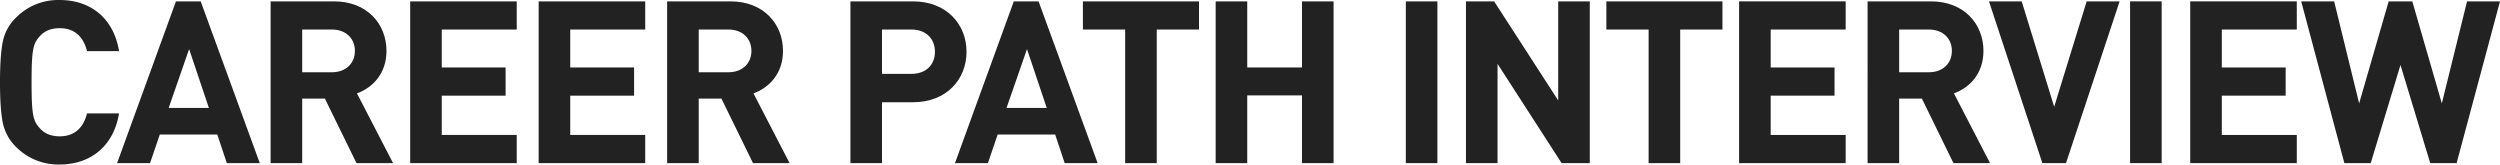
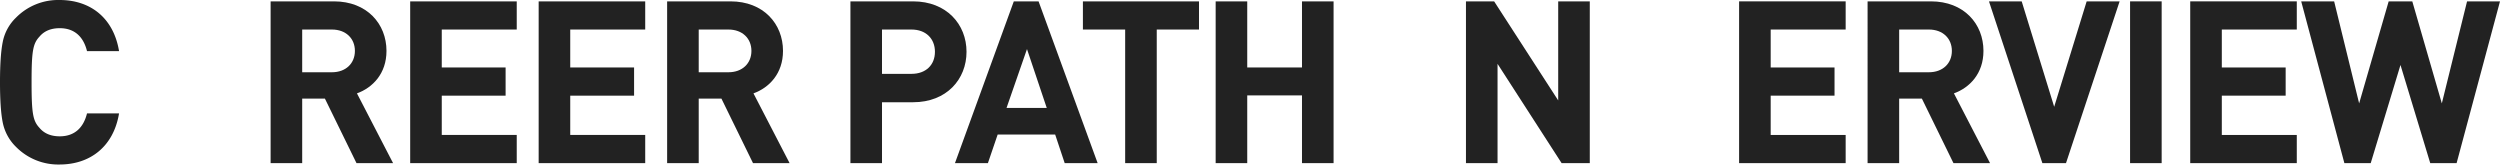
<svg xmlns="http://www.w3.org/2000/svg" width="1441.451" height="94.85" viewBox="0 0 1441.451 94.85">
  <g transform="translate(-0.229 -2052.94)">
    <path d="M68.373,2118.31H49.9c-1.965,7.99-6.943,13.23-15.72,13.23-4.978,0-8.908-1.57-11.659-4.85-3.8-4.06-4.585-8.25-4.585-26.33s.786-22.27,4.585-26.33c2.751-3.27,6.681-4.84,11.659-4.84,8.777,0,13.755,5.24,15.72,13.23H68.373c-3.144-19-16.375-29.48-34.322-29.48A34.194,34.194,0,0,0,8.9,2063.16a26.506,26.506,0,0,0-7.6,14.02q-1.572,7.86-1.572,23.18T1.3,2123.55a26.989,26.989,0,0,0,7.6,14.02,34.194,34.194,0,0,0,25.152,10.22C51.867,2147.79,65.229,2137.31,68.373,2118.31Z" transform="translate(0.5)" fill="#222" />
-     <path d="M149.511,2147l-34.06-93.27H101.172L67.243,2147H86.238l5.633-16.51h33.143l5.5,16.51Zm-29.344-31.83H96.98l11.79-33.93Z" transform="translate(0.5)" fill="#222" />
    <path d="M226.368,2147l-20.829-40.22c9.039-3.27,17.03-11.39,17.03-24.49,0-15.59-11.266-28.56-30.261-28.56H155.759V2147h18.209v-37.2h13.1l18.209,37.2Zm-22.008-64.71c0,7.2-5.24,12.31-13.231,12.31H173.968v-24.63h17.161C199.12,2069.97,204.36,2075.08,204.36,2082.29Z" transform="translate(0.5)" fill="#222" />
    <path d="M297.671,2147v-16.24h-43.23v-22.67h36.811v-16.24H254.441v-21.88h43.23v-16.24H236.232V2147Z" transform="translate(0.5)" fill="#222" />
    <path d="M371.748,2147v-16.24h-43.23v-22.67h36.811v-16.24H328.518v-21.88h43.23v-16.24H310.309V2147Z" transform="translate(0.5)" fill="#222" />
    <path d="M454.994,2147l-20.829-40.22c9.039-3.27,17.03-11.39,17.03-24.49,0-15.59-11.266-28.56-30.261-28.56H384.385V2147h18.209v-37.2h13.1L433.9,2147Zm-22.008-64.71c0,7.2-5.24,12.31-13.231,12.31H402.594v-24.63h17.161C427.746,2069.97,432.986,2075.08,432.986,2082.29Z" transform="translate(0.5)" fill="#222" />
    <path d="M557.006,2082.81c0-15.85-11.528-29.08-30.785-29.08H490.065V2147h18.209v-35.11h17.947C545.478,2111.89,557.006,2098.66,557.006,2082.81Zm-18.209,0c0,7.6-5.24,12.71-13.493,12.71h-17.03v-25.55H525.3C533.557,2069.97,538.8,2075.21,538.8,2082.81Z" transform="translate(0.5)" fill="#222" />
    <path d="M632.609,2147l-34.06-93.27H584.27L550.341,2147h18.995l5.633-16.51h33.143l5.5,16.51Zm-29.344-31.83H580.078l11.79-33.93Z" transform="translate(0.5)" fill="#222" />
    <path d="M691.052,2069.97v-16.24H624.111v16.24h24.366V2147h18.209v-77.03Z" transform="translate(0.5)" fill="#222" />
    <path d="M768.642,2147v-93.27H750.433v38.12H718.862v-38.12H700.653V2147h18.209v-39.04h31.571V2147Z" transform="translate(0.5)" fill="#222" />
-     <path d="M828.508,2147v-93.27H810.3V2147Z" transform="translate(0.5)" fill="#222" />
    <path d="M916.368,2147v-93.27H898.159v57.11l-36.942-57.11H844.973V2147h18.209v-57.25L900.124,2147Z" transform="translate(0.5)" fill="#222" />
-     <path d="M992.864,2069.97v-16.24H925.923v16.24h24.366V2147H968.5v-77.03Z" transform="translate(0.5)" fill="#222" />
    <path d="M1063.9,2147v-16.24h-43.23v-22.67h36.81v-16.24h-36.81v-21.88h43.23v-16.24h-61.44V2147Z" transform="translate(0.5)" fill="#222" />
    <path d="M1147.15,2147l-20.83-40.22c9.04-3.27,17.03-11.39,17.03-24.49,0-15.59-11.27-28.56-30.26-28.56h-36.55V2147h18.21v-37.2h13.1l18.21,37.2Zm-22.01-64.71c0,7.2-5.24,12.31-13.23,12.31h-17.16v-24.63h17.16C1119.9,2069.97,1125.14,2075.08,1125.14,2082.29Z" transform="translate(0.5)" fill="#222" />
    <path d="M1221.86,2053.73h-19l-18.73,60.78-18.73-60.78h-18.87l30.79,93.27h13.62Z" transform="translate(0.5)" fill="#222" />
    <path d="M1246.1,2147v-93.27h-18.21V2147Z" transform="translate(0.5)" fill="#222" />
    <path d="M1324.01,2147v-16.24h-43.23v-22.67h36.81v-16.24h-36.81v-21.88h43.23v-16.24h-61.44V2147Z" transform="translate(0.5)" fill="#222" />
    <path d="M1441.18,2053.73h-18.99l-14.55,58.82-17.03-58.82h-13.62l-17.03,58.82-14.41-58.82h-18.99l24.89,93.27h15.19l17.16-56.59,17.16,56.59h15.2Z" transform="translate(0.5)" fill="#222" />
  </g>
</svg>